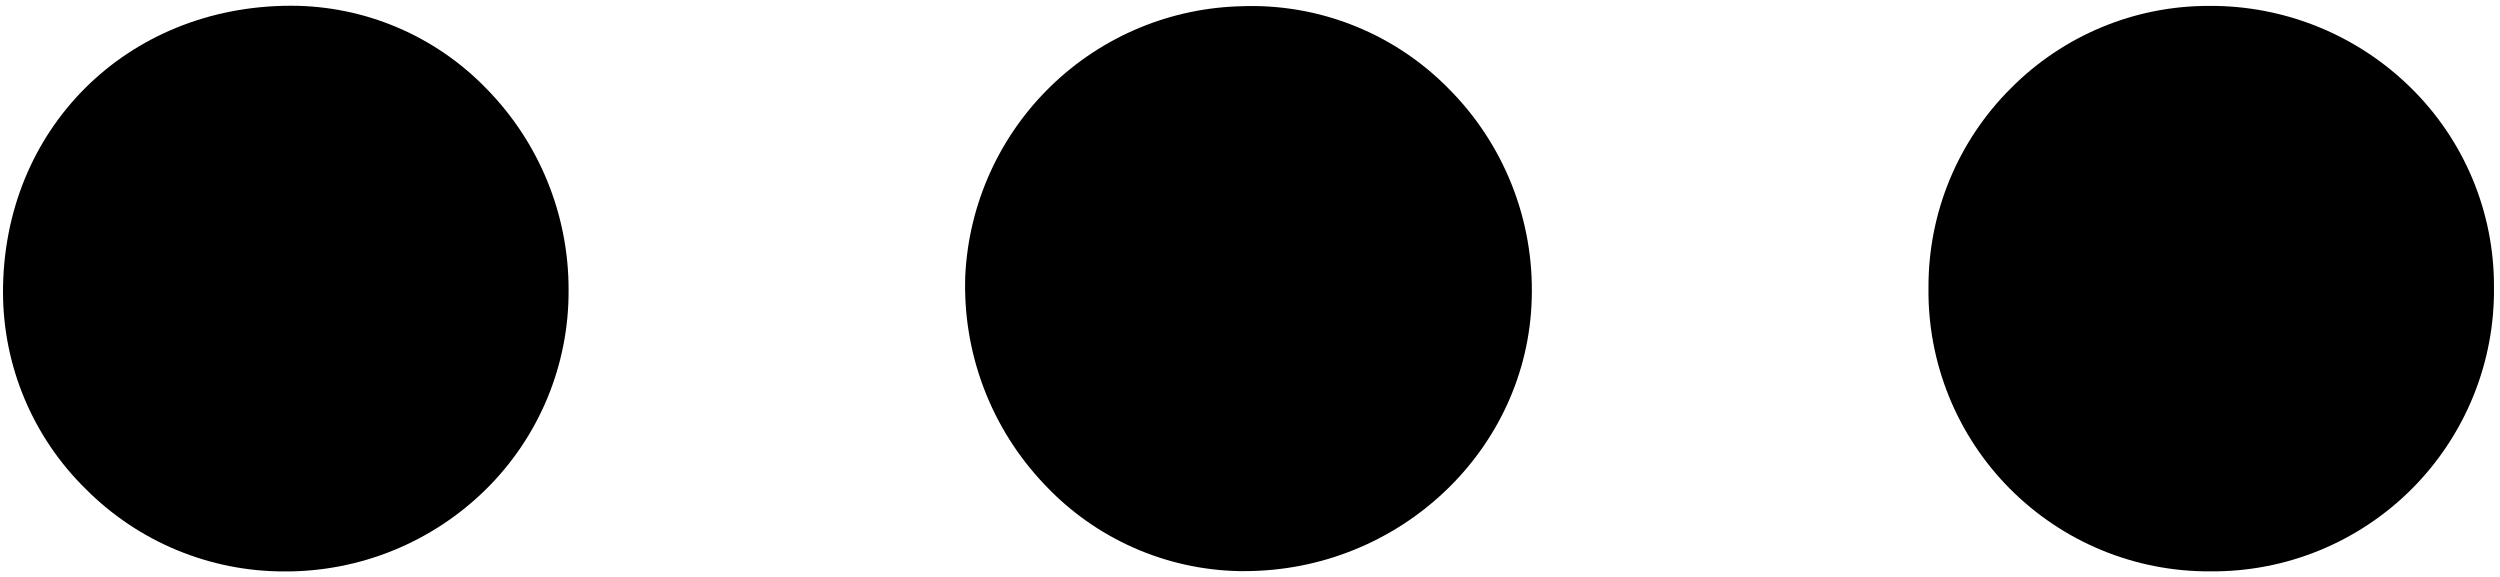
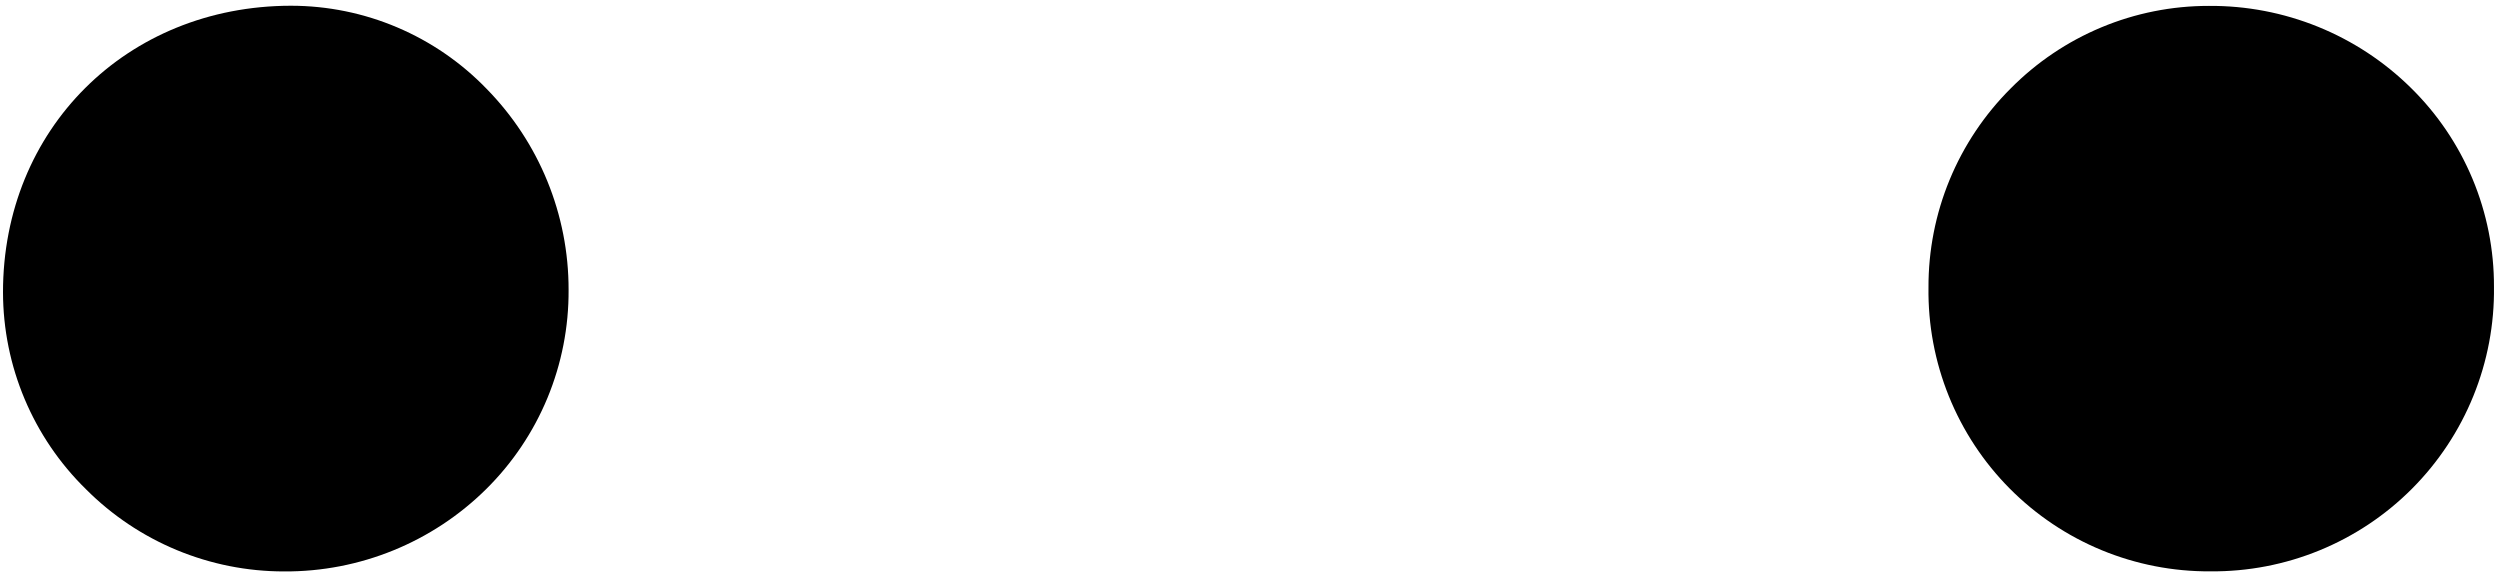
<svg xmlns="http://www.w3.org/2000/svg" width="234" height="54" viewBox="0 0 234 54" fill="none">
-   <path d="M116.388 0.58C109.656 0.69 103.219 3.357 98.383 8.041C93.547 12.725 90.675 19.073 90.35 25.798C90.219 29.389 90.808 32.969 92.083 36.328C93.358 39.687 95.293 42.757 97.774 45.356C100.118 47.855 102.94 49.859 106.071 51.25C109.203 52.642 112.582 53.392 116.008 53.456C116.165 53.456 116.324 53.456 116.48 53.456C130.98 53.456 142.994 42.113 143.37 27.956C143.483 24.312 142.848 20.684 141.503 17.295C140.158 13.907 138.133 10.83 135.551 8.256C133.112 5.782 130.198 3.826 126.985 2.505C123.772 1.183 120.325 0.524 116.851 0.566H116.78H116.708C116.6 0.58 116.494 0.58 116.388 0.58Z" fill="black" />
  <path d="M27.25 0.537H27.197C11.84 0.569 0.268 12.104 0.281 27.368C0.287 30.799 0.977 34.195 2.309 37.357C3.641 40.52 5.59 43.385 8.041 45.786C10.472 48.226 13.36 50.162 16.54 51.484C19.721 52.805 23.131 53.486 26.575 53.486H26.6C33.672 53.527 40.47 50.757 45.5 45.786C47.965 43.349 49.918 40.444 51.244 37.241C52.569 34.038 53.241 30.602 53.22 27.136C53.234 20.09 50.471 13.323 45.531 8.299C43.159 5.847 40.319 3.896 37.178 2.562C34.038 1.229 30.662 0.54 27.25 0.537Z" fill="black" />
  <path d="M206.745 0.552C203.294 0.548 199.877 1.23 196.692 2.558C193.507 3.886 190.617 5.834 188.191 8.288C185.744 10.73 183.804 13.632 182.485 16.827C181.166 20.022 180.494 23.447 180.506 26.904C180.458 30.39 181.106 33.851 182.412 37.084C183.718 40.317 185.656 43.257 188.112 45.731C190.569 48.206 193.494 50.166 196.717 51.496C199.94 52.826 203.396 53.5 206.882 53.478H206.898C210.4 53.509 213.873 52.841 217.113 51.512C220.353 50.184 223.295 48.222 225.766 45.741C228.238 43.26 230.19 40.311 231.507 37.066C232.824 33.822 233.48 30.347 233.436 26.845C233.448 23.38 232.766 19.948 231.431 16.751C230.097 13.553 228.136 10.655 225.664 8.227C223.17 5.767 220.215 3.823 216.969 2.506C213.722 1.189 210.248 0.525 206.745 0.552Z" fill="black" />
</svg>